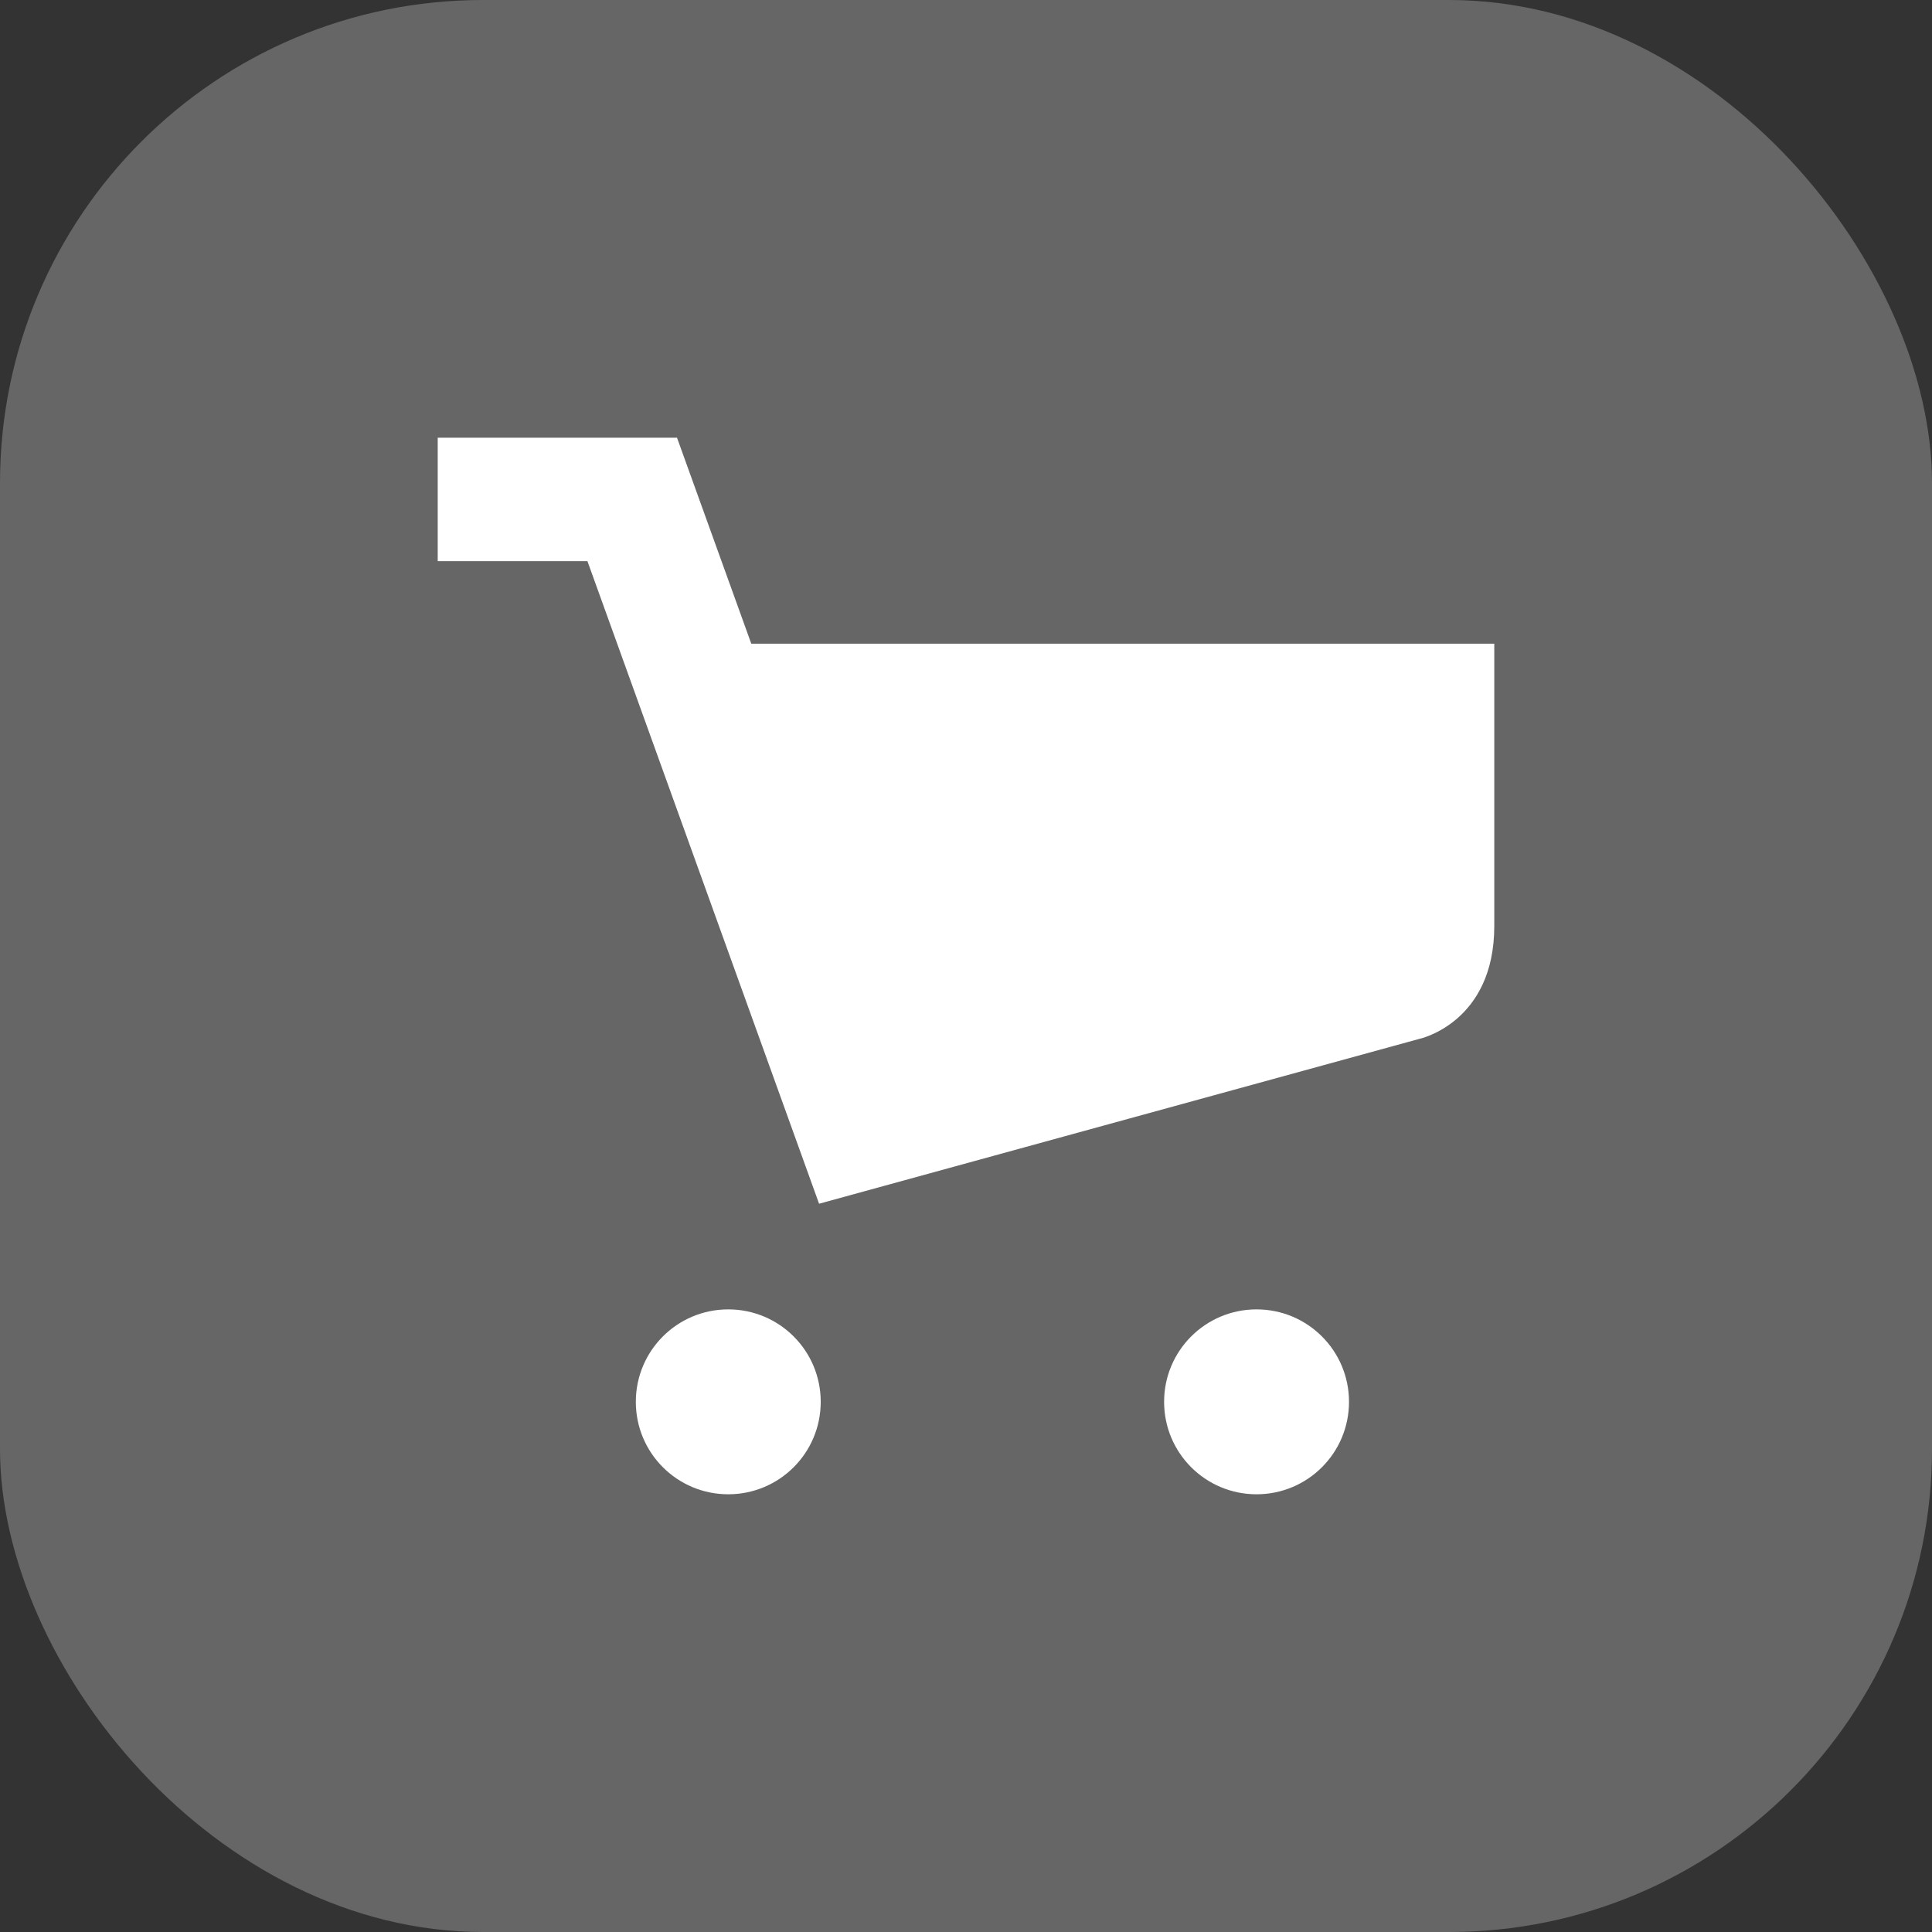
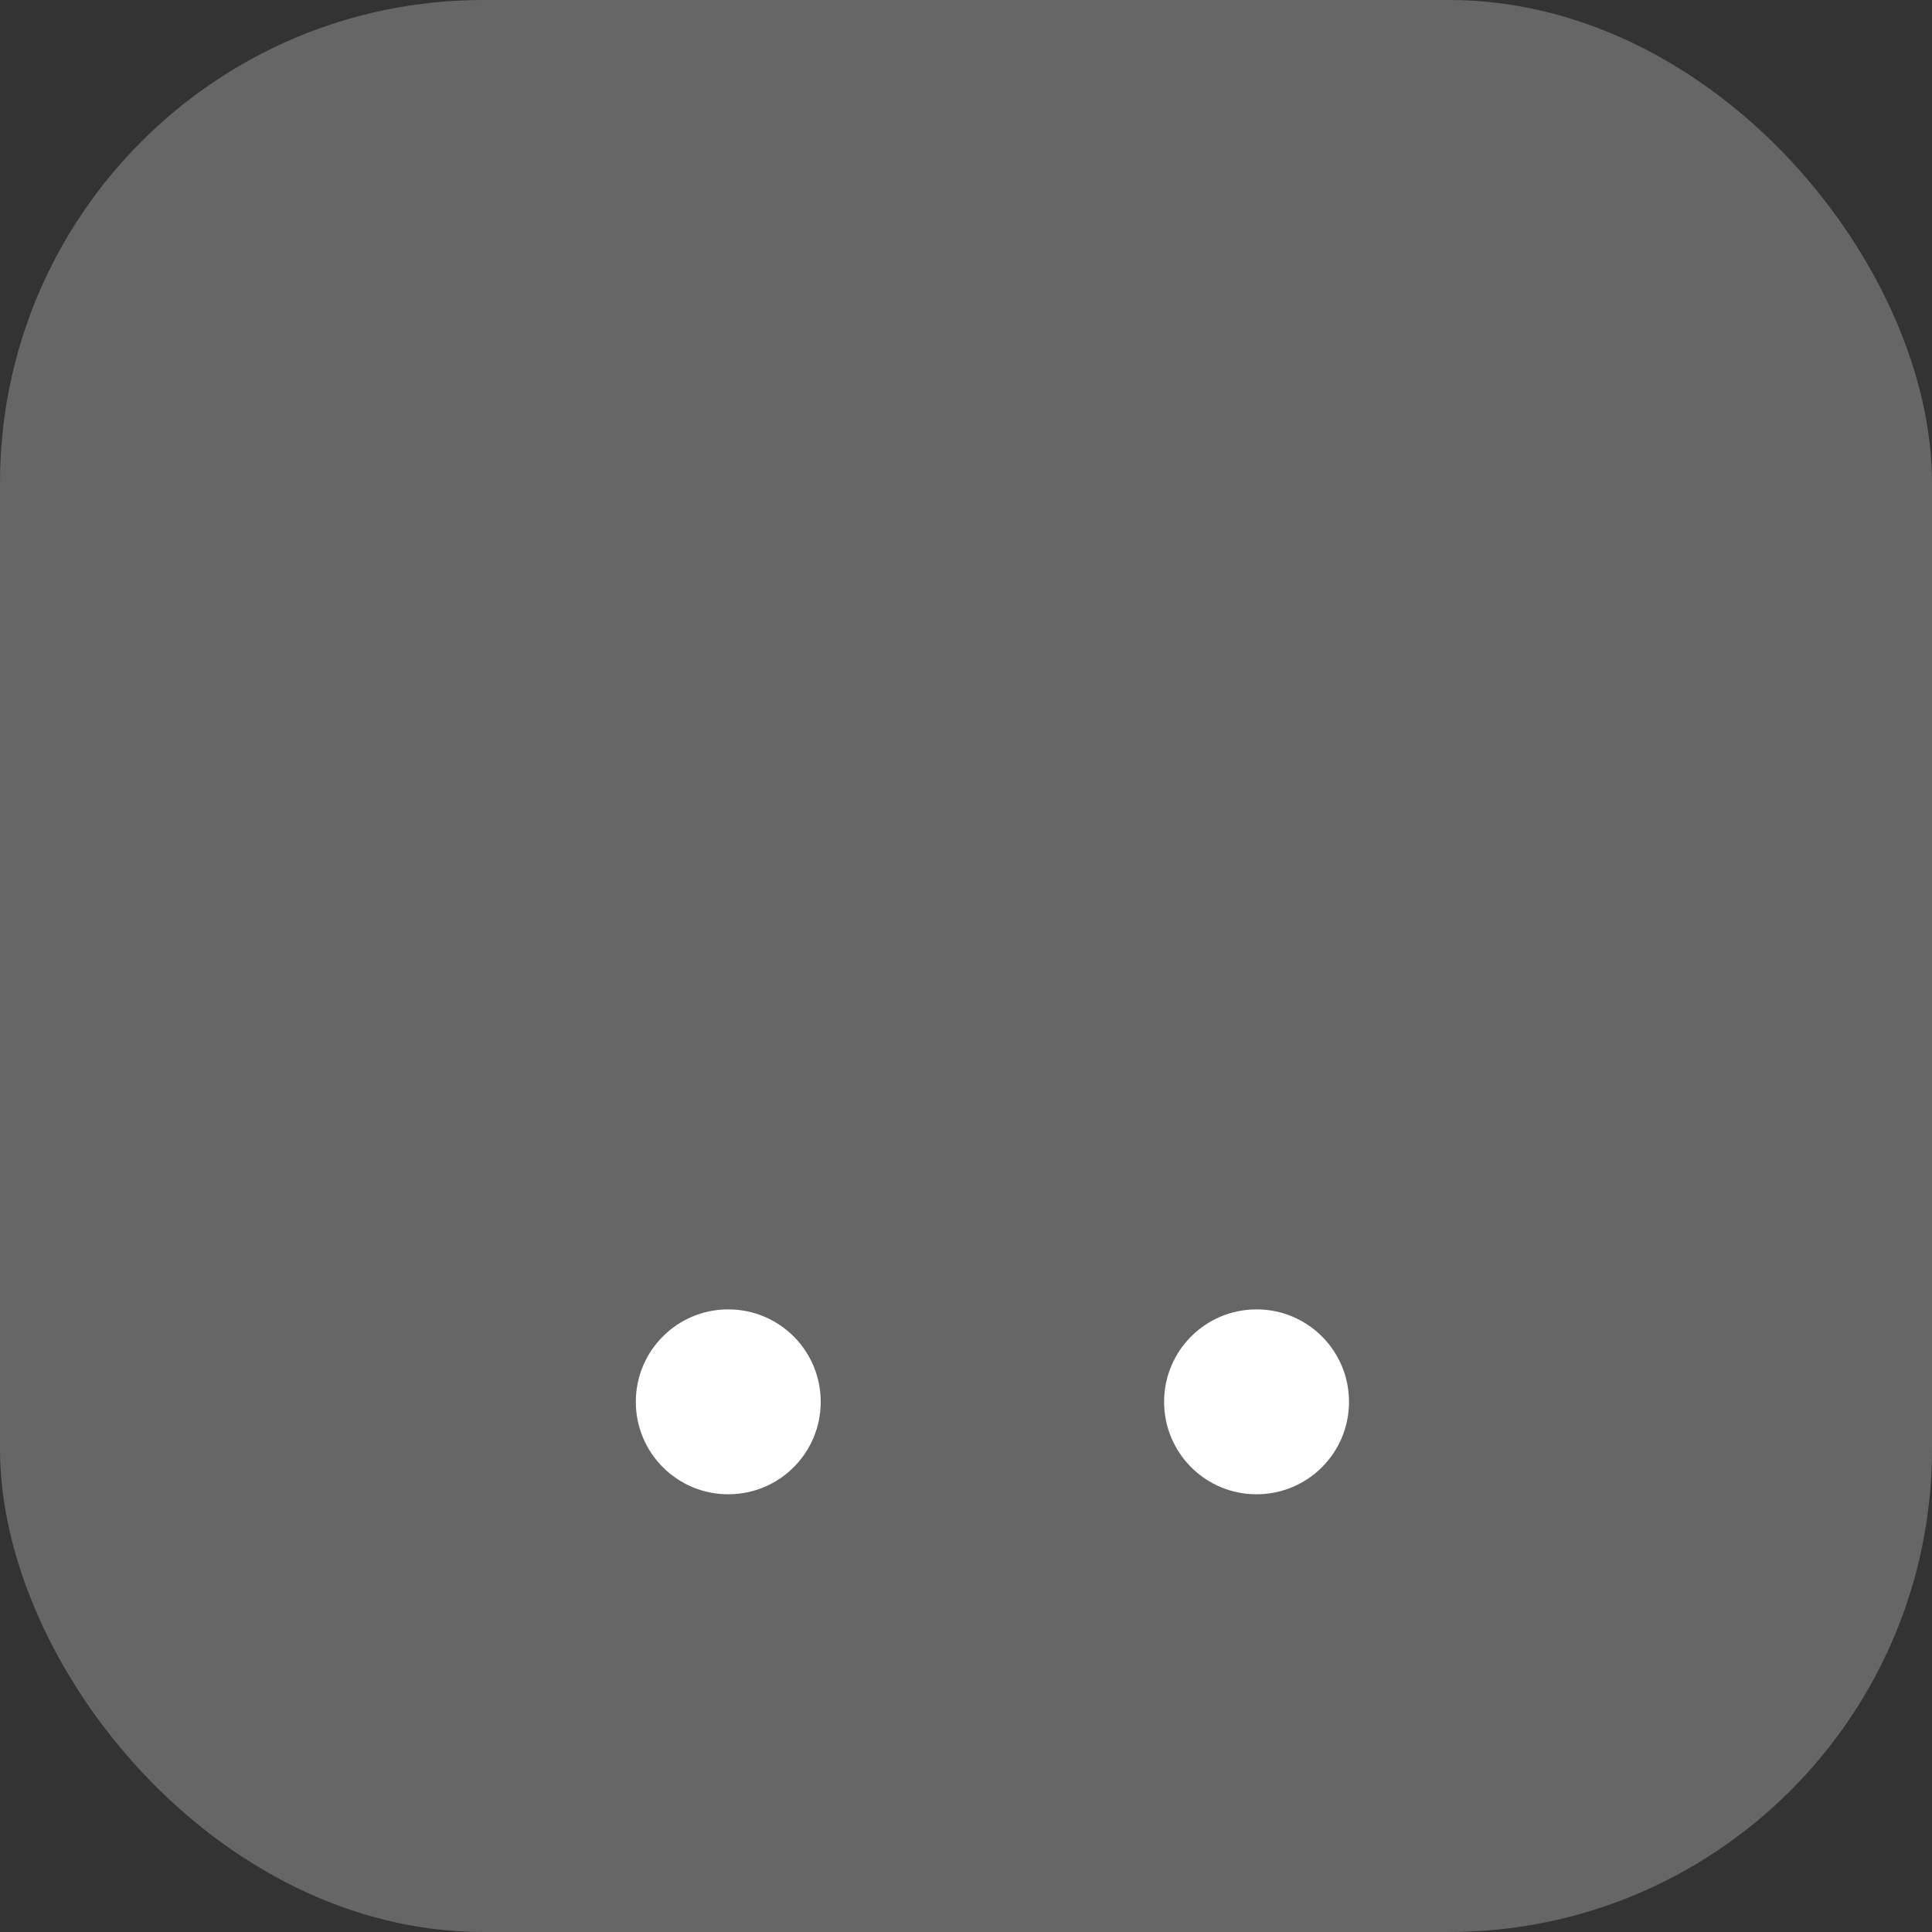
<svg xmlns="http://www.w3.org/2000/svg" width="128" height="128" viewBox="0 0 128 128" fill="none">
  <rect x="0" y="0" width="128" height="128" fill="#333333" stroke="none" />
  <rect width="128" height="128" rx="32" fill="white" fill-opacity="0.25" />
-   <path fill-rule="evenodd" clip-rule="evenodd" d="M49.774 42.646L44.854 29H29V37.177H38.919L54.266 79.75L94.064 68.82C94.064 68.82 99 67.75 99 61.352V42.646H49.774Z" fill="white" />
  <path fill-rule="evenodd" clip-rule="evenodd" d="M83.25 86.75C79.864 86.75 77.125 89.489 77.125 92.875C77.125 96.262 79.864 99 83.25 99C86.636 99 89.375 96.262 89.375 92.875C89.375 89.489 86.636 86.75 83.25 86.75Z" fill="white" />
  <path fill-rule="evenodd" clip-rule="evenodd" d="M48.248 86.75C44.863 86.75 42.125 89.489 42.125 92.875C42.125 96.262 44.863 99 48.248 99C51.638 99 54.375 96.262 54.375 92.875C54.375 89.489 51.638 86.75 48.248 86.75Z" fill="white" />
</svg>